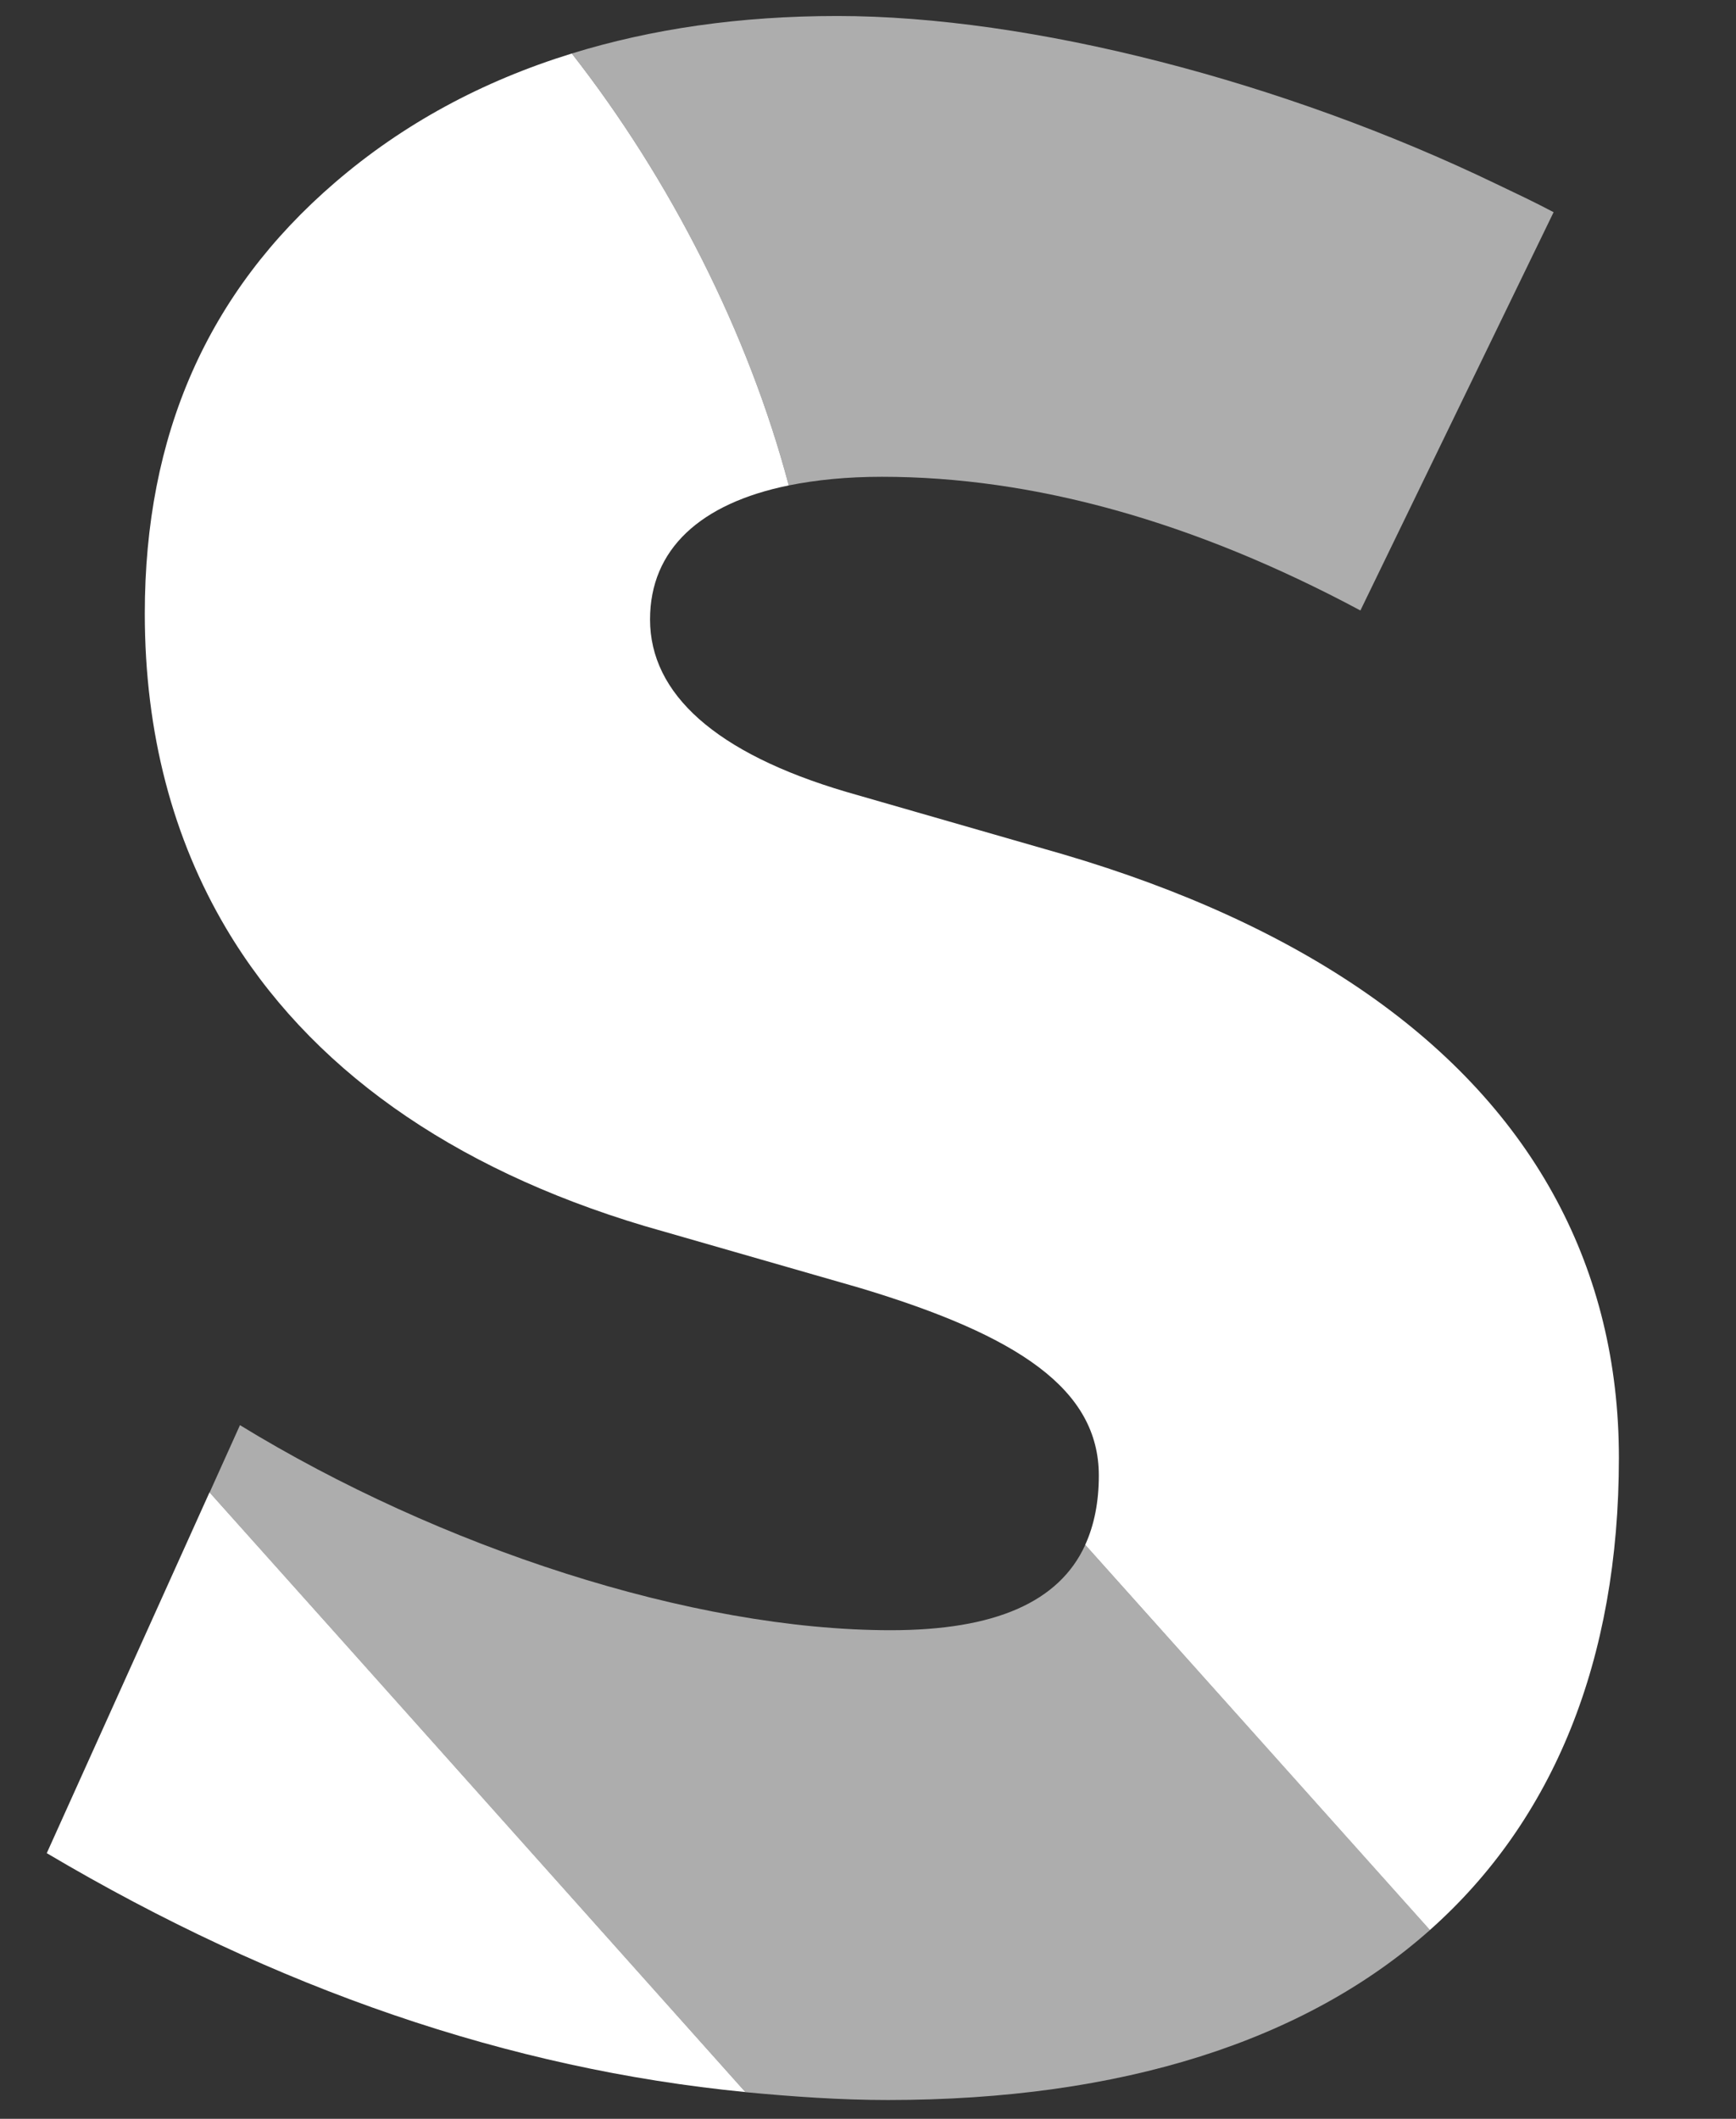
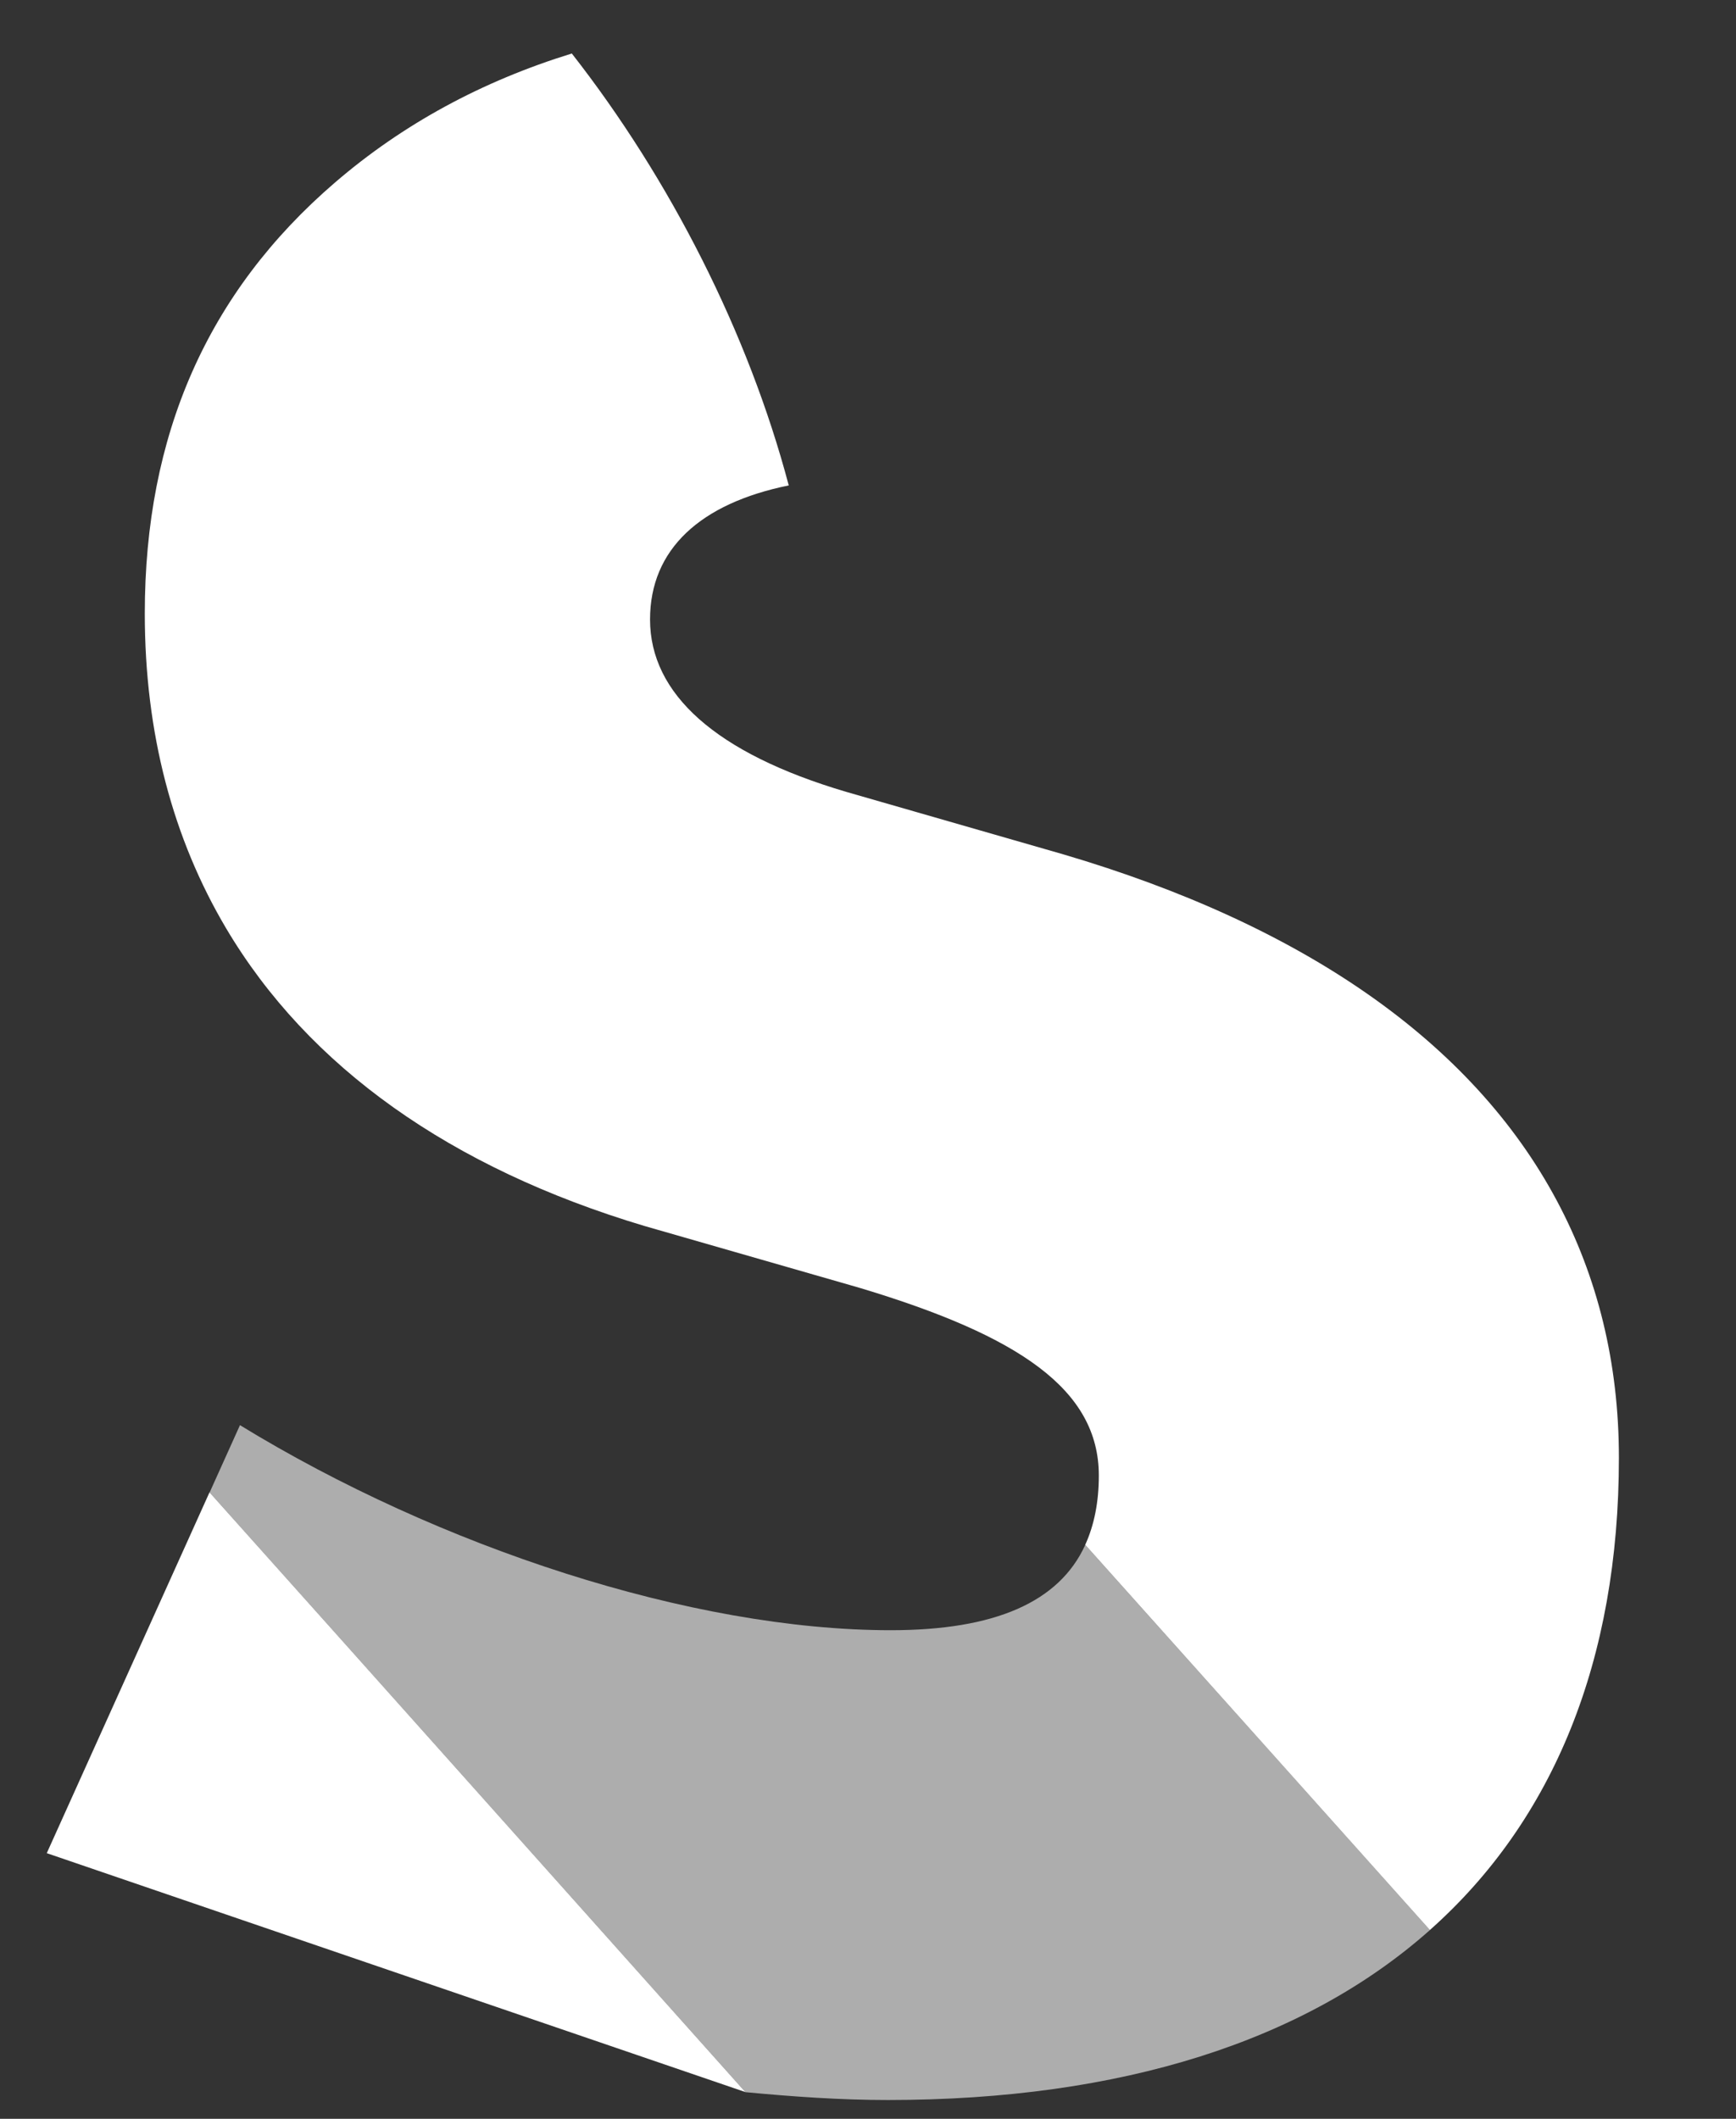
<svg xmlns="http://www.w3.org/2000/svg" xmlns:xlink="http://www.w3.org/1999/xlink" version="1.1" id="Layer_1" x="0px" y="0px" width="32.779px" height="40px" viewBox="0 0 32.779 40" enable-background="new 0 0 32.779 40" xml:space="preserve">
  <rect x="0" y="0" width="32.779" height="40" fill="#333333" stroke="none" />
  <g>
    <g opacity="0.6">
      <g>
        <g>
          <defs>
            <rect id="SVGID_1_" x="3.957" y="26.902" width="23.042" height="12.74" />
          </defs>
          <clipPath id="SVGID_2_">
            <use xlink:href="#SVGID_1_" overflow="visible" />
          </clipPath>
          <path clip-path="url(#SVGID_2_)" fill="#FFFFFF" d="M16.764,39.645c4.425,0,7.886-1.121,10.236-3.209      c-2.169-2.424-4.338-4.85-6.508-7.271c-0.493,1.081-1.708,1.611-3.672,1.611c-3.76,0-8.53-1.57-12.289-3.871l-0.573,1.271      c3.375,3.771,6.745,7.548,10.117,11.321C14.968,39.581,15.864,39.645,16.764,39.645" />
        </g>
      </g>
    </g>
    <g opacity="0.6">
      <g>
        <g>
          <defs>
-             <rect id="SVGID_3_" x="10.797" y="0.303" width="18.537" height="11.225" />
-           </defs>
+             </defs>
          <clipPath id="SVGID_4_">
            <use xlink:href="#SVGID_3_" overflow="visible" />
          </clipPath>
          <path clip-path="url(#SVGID_4_)" fill="#FFFFFF" d="M28.251,3.472c-4.015-1.935-8.788-3.17-12.442-3.17      c-1.843,0-3.508,0.244-5.012,0.708c1.855,2.37,3.333,5.274,4.096,8.154c0.52-0.105,1.105-0.163,1.759-0.163      c2.862,0,5.892,0.842,9.035,2.524l3.289-6.779l0.359-0.74C28.983,3.819,28.616,3.646,28.251,3.472" />
        </g>
      </g>
    </g>
    <path fill="#FFFFFF" d="M29.397,22.669c-1.603-3.007-4.805-5.211-9.323-6.541l-2.762-0.795l-1.334-0.384   c-2.469-0.729-3.704-1.852-3.704-3.254c0-1.327,0.951-2.192,2.619-2.531c-0.762-2.879-2.241-5.784-4.096-8.154   C9.098,1.534,7.606,2.344,6.326,3.445c-2.413,2.075-3.592,4.77-3.592,8.137c0,2.268,0.534,4.253,1.536,5.944   c1.554,2.62,4.243,4.525,7.893,5.617l3.913,1.125l0.183,0.053c2.974,0.896,4.489,1.908,4.489,3.535   c0,0.502-0.088,0.937-0.257,1.308c2.171,2.423,4.339,4.849,6.508,7.272c2.331-2.07,3.569-5.09,3.569-8.916   C30.568,25.725,30.163,24.105,29.397,22.669" />
-     <path fill="#FFFFFF" d="M14.074,39.495c-3.373-3.774-6.743-7.552-10.118-11.322l-3.073,6.812   C5.229,37.557,9.617,39.059,14.074,39.495" />
+     <path fill="#FFFFFF" d="M14.074,39.495c-3.373-3.774-6.743-7.552-10.118-11.322l-3.073,6.812   " />
  </g>
</svg>